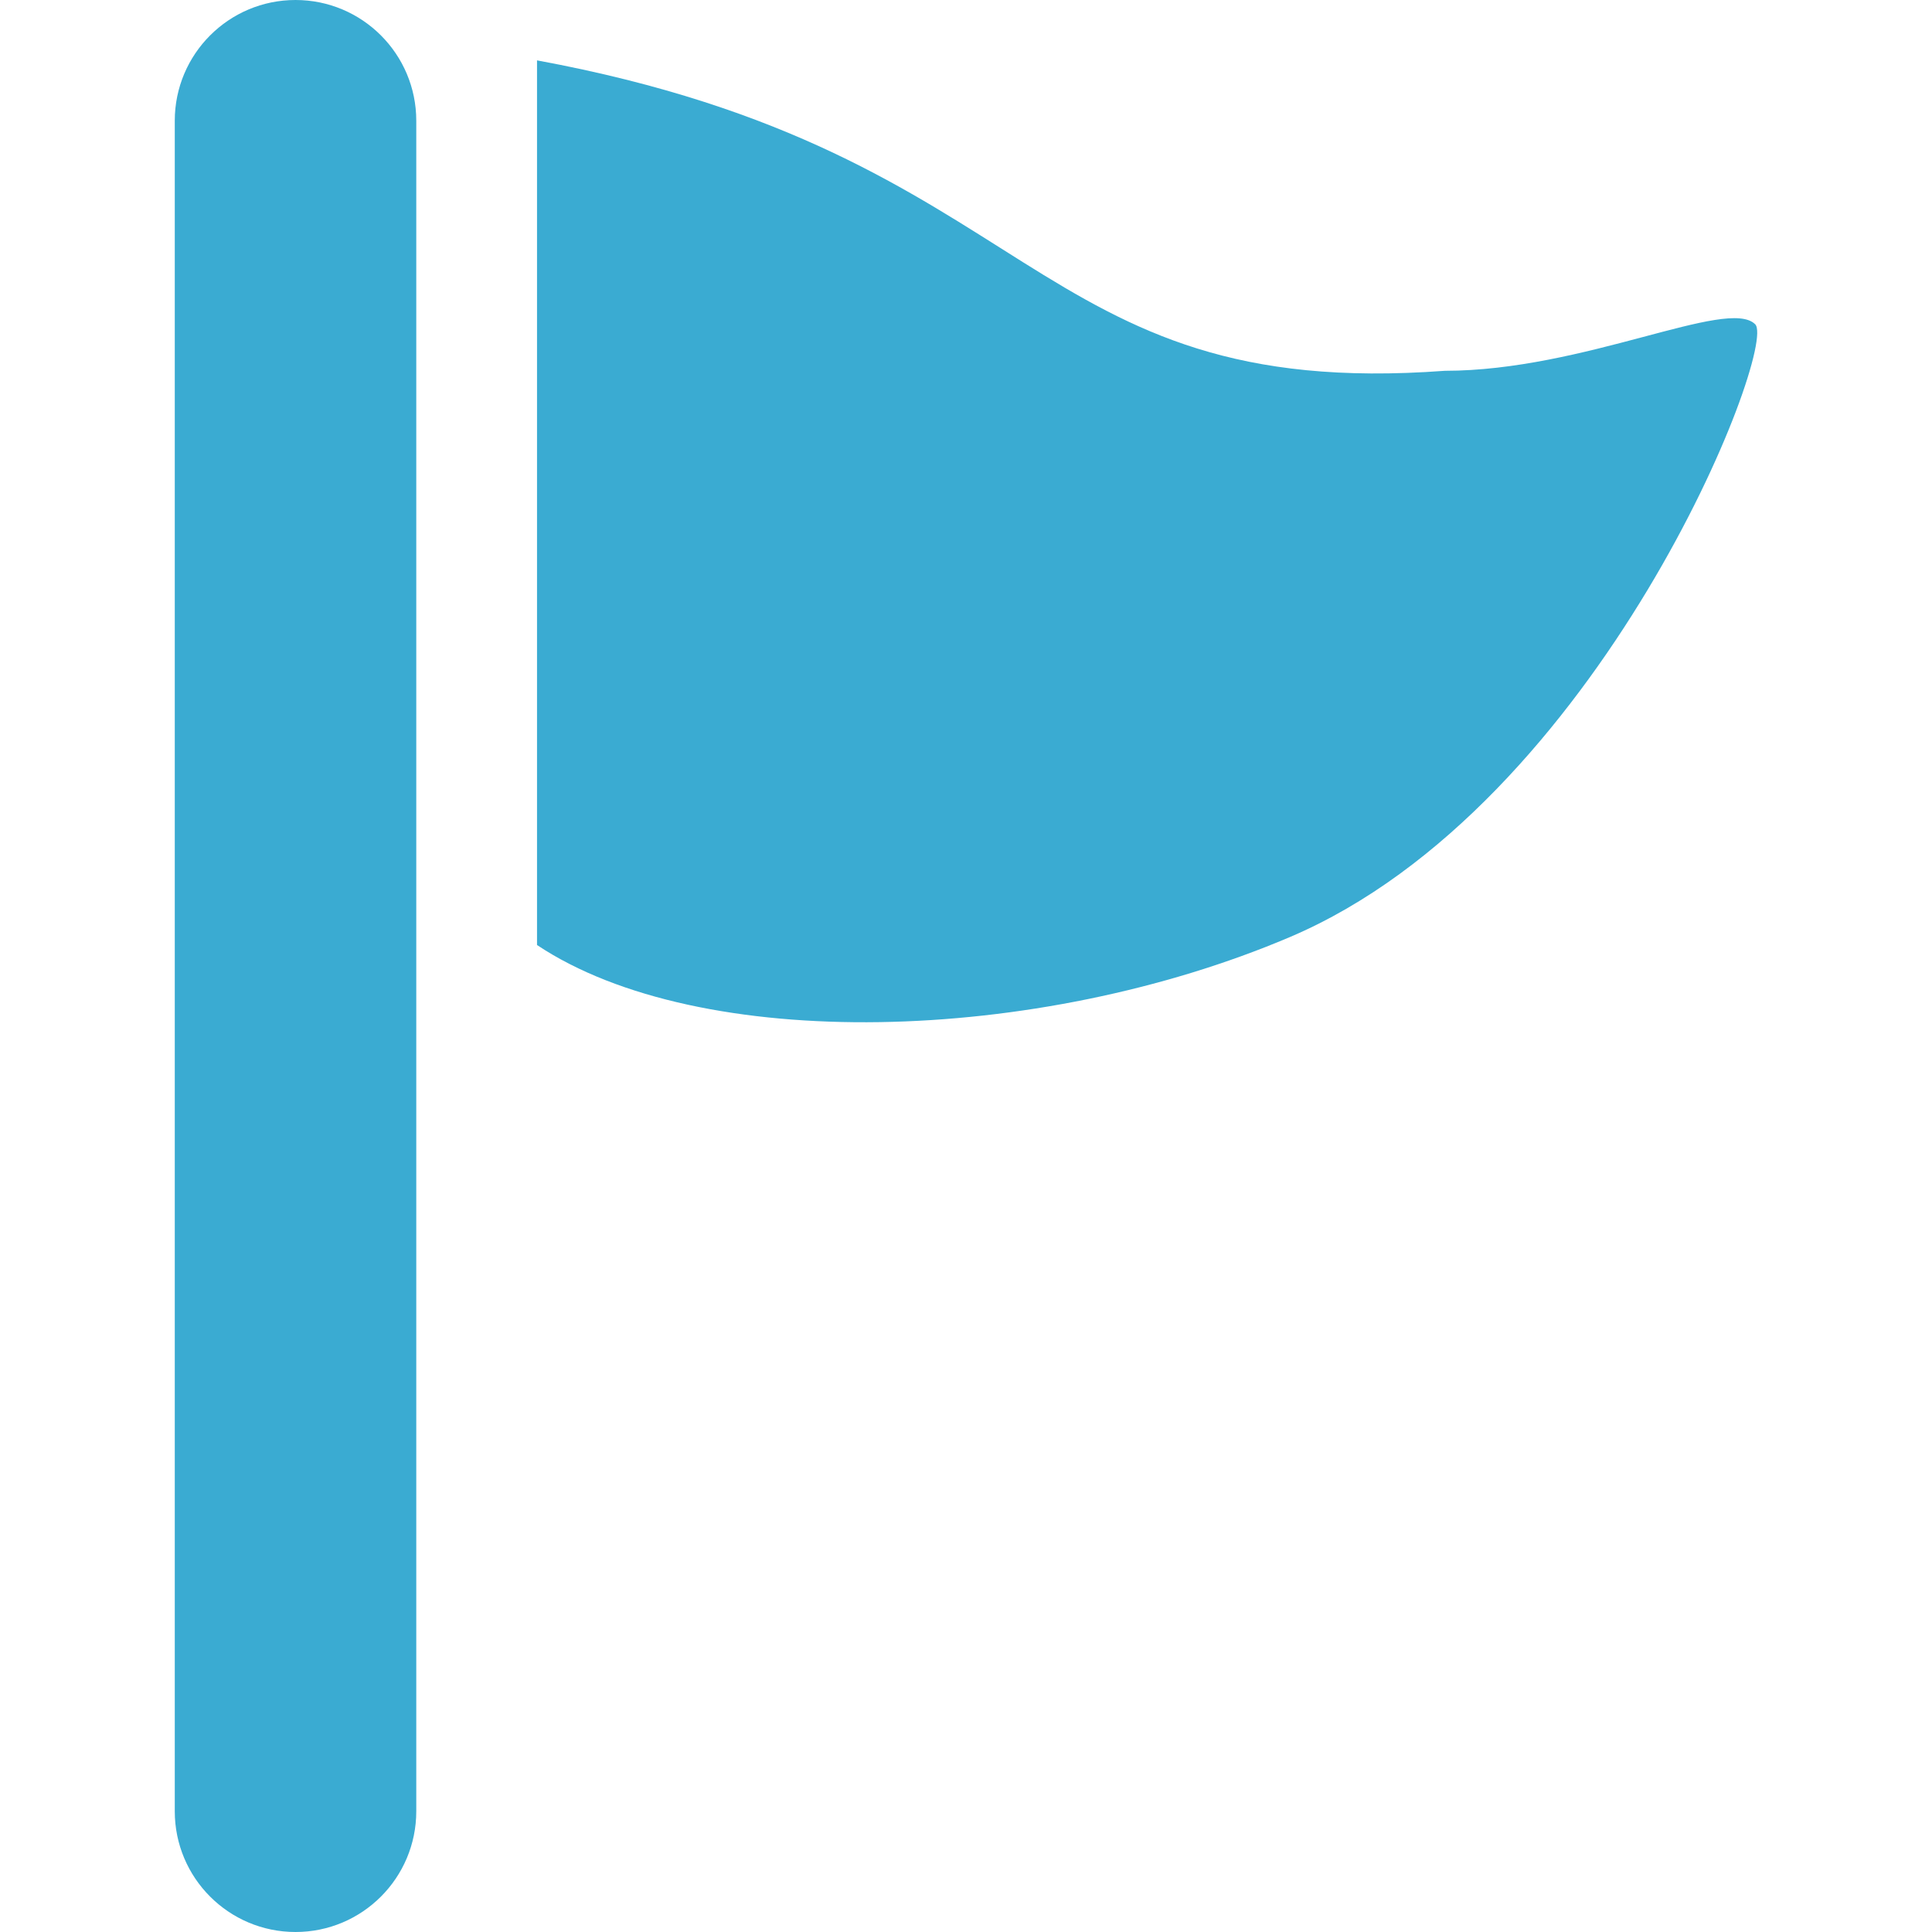
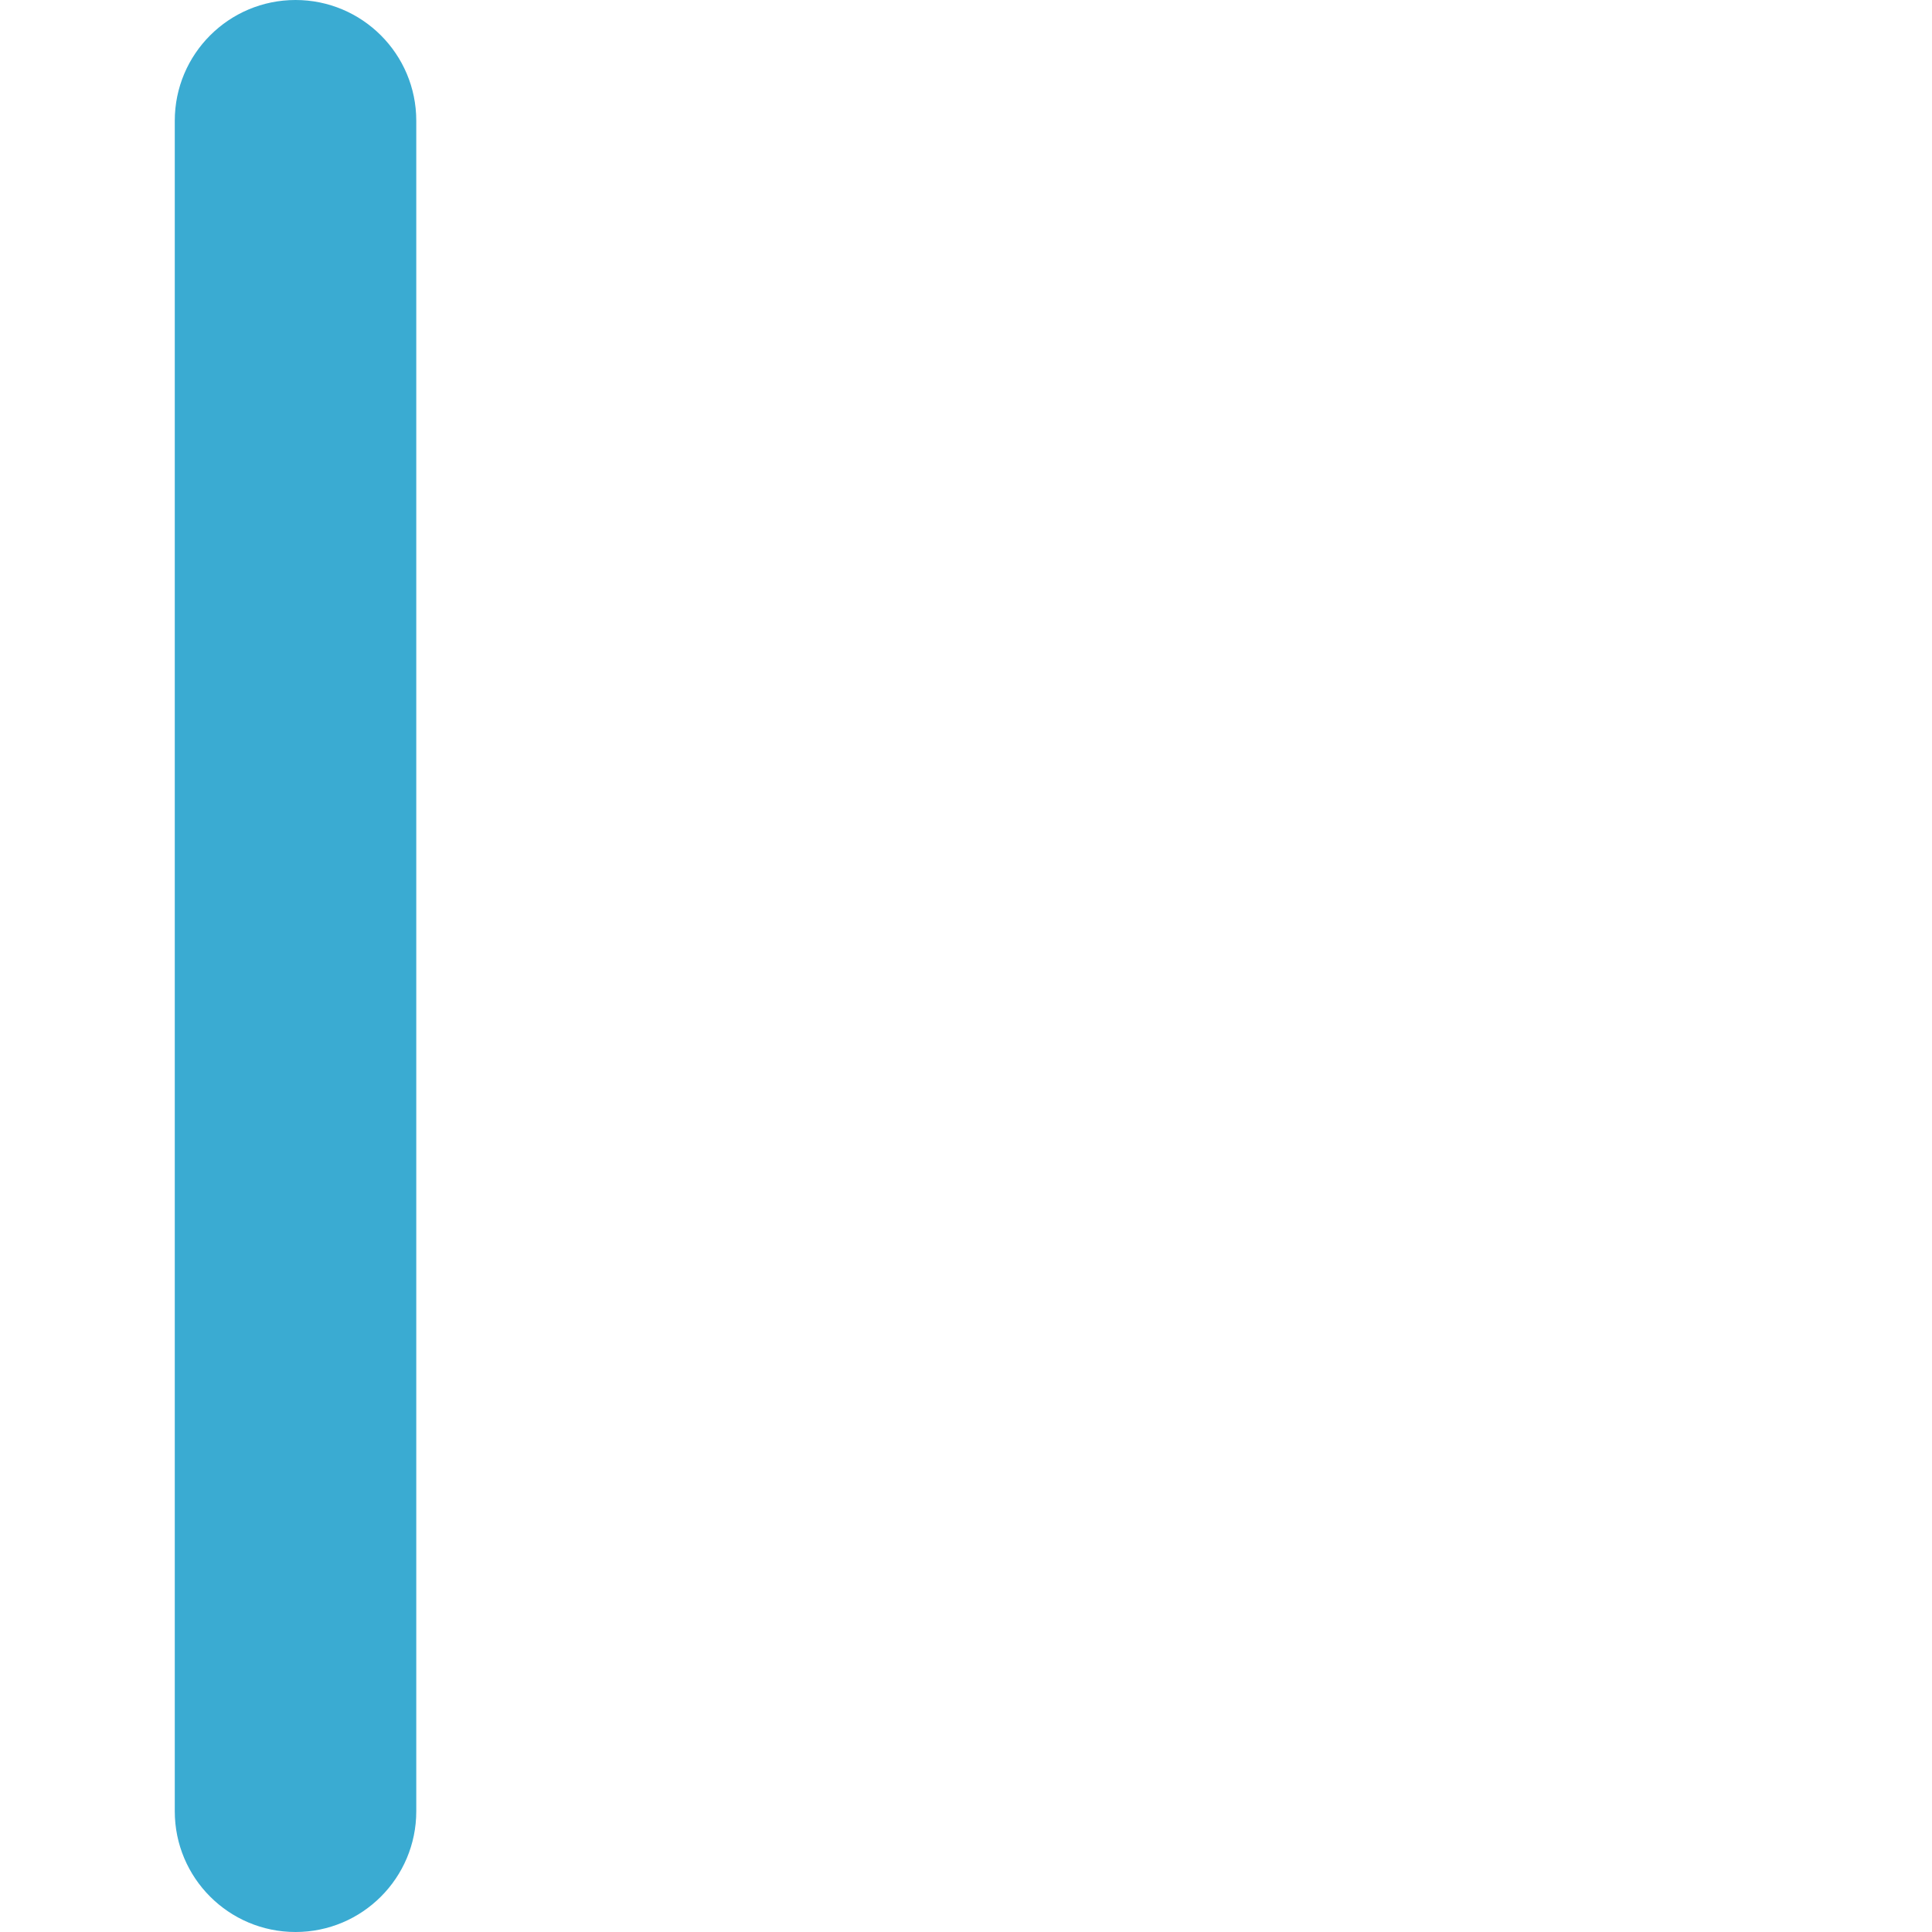
<svg xmlns="http://www.w3.org/2000/svg" version="1.1" id="_x32_" x="0px" y="0px" width="512px" height="512px" viewBox="0 0 512 512" style="width: 256px; height: 256px; opacity: 1;" xml:space="preserve">
  <style type="text/css">

	.st0{fill:#4B4B4B;}

</style>
  <g>
-     <path class="st0" d="M142.317,16c133.656,24.688,129.547,90.5,240.578,82.266c37.016,0,74.985-19.609,82.25-12.328   c6.172,6.156-41.125,127.469-123.375,162.422c-67.063,28.5-156.281,30.844-199.453,2.078V16z" style="fill: rgb(58, 171, 210);" />
    <path class="st0" d="M78.317,512c-17.672,0-32-14.328-32-32V32c0-17.672,14.328-32,32-32s32,14.328,32,32v448   C110.317,497.672,95.989,512,78.317,512z" style="fill: rgb(58, 171, 210);" />
  </g>
</svg>